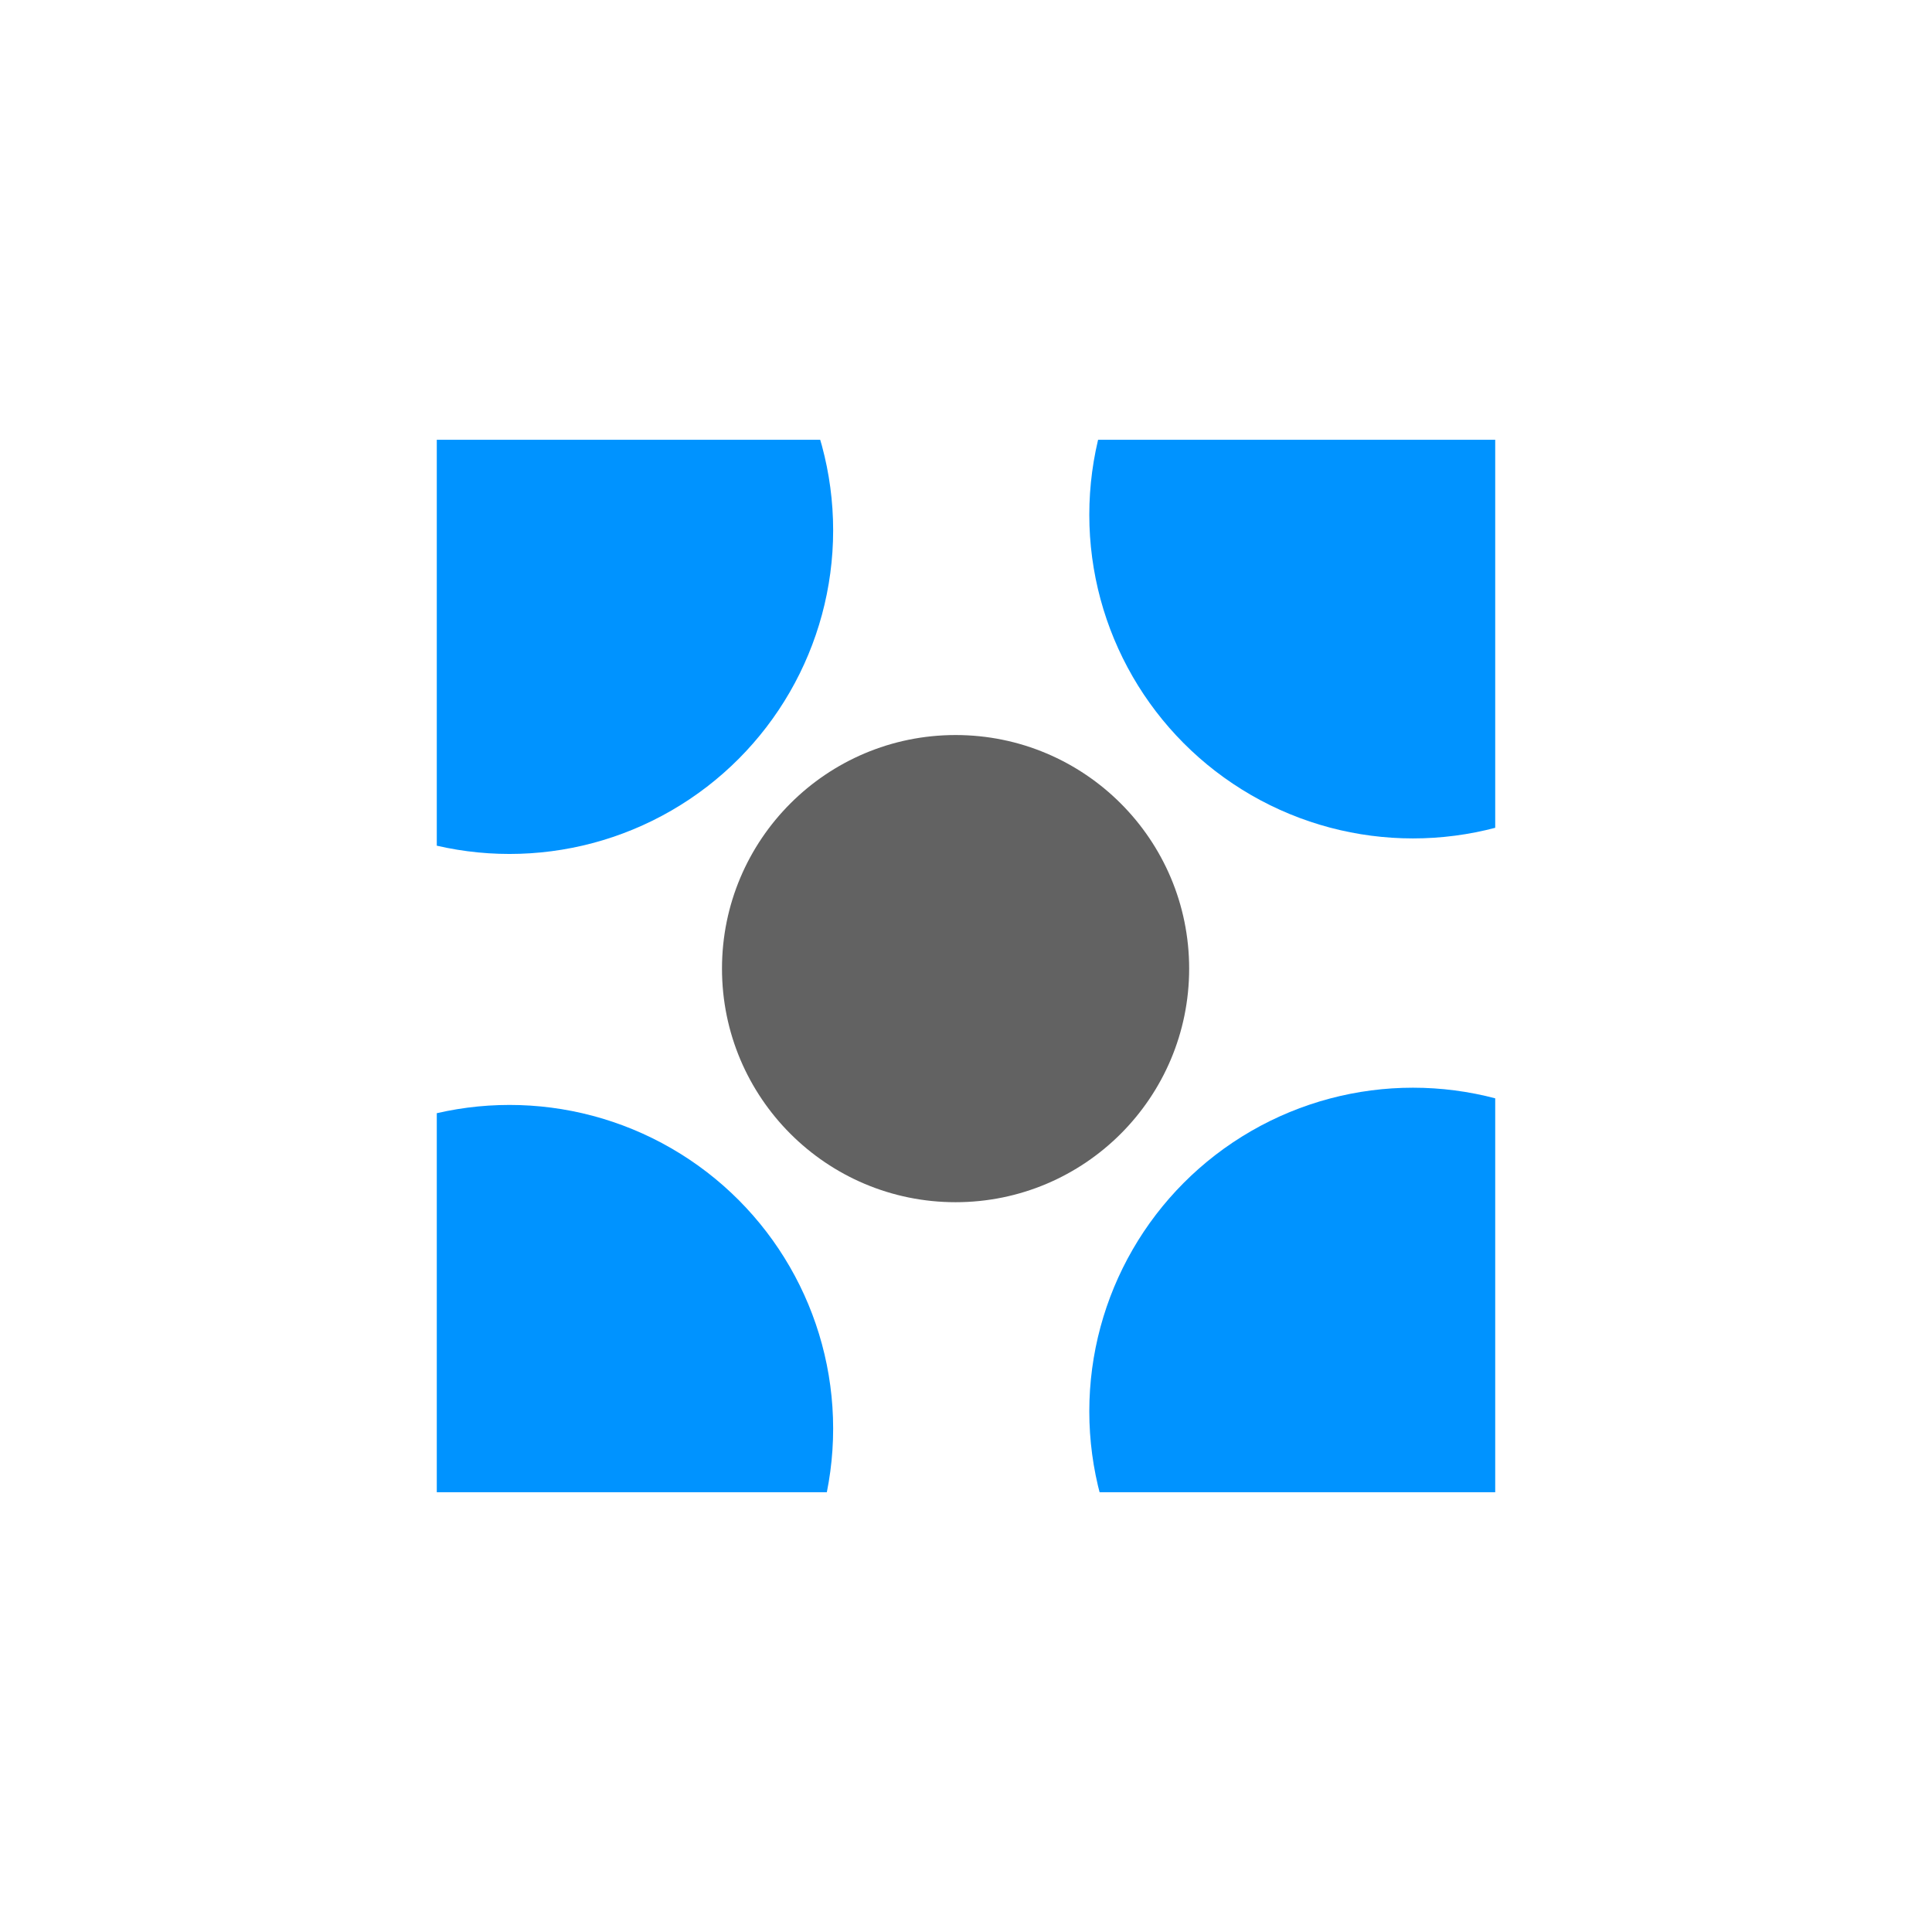
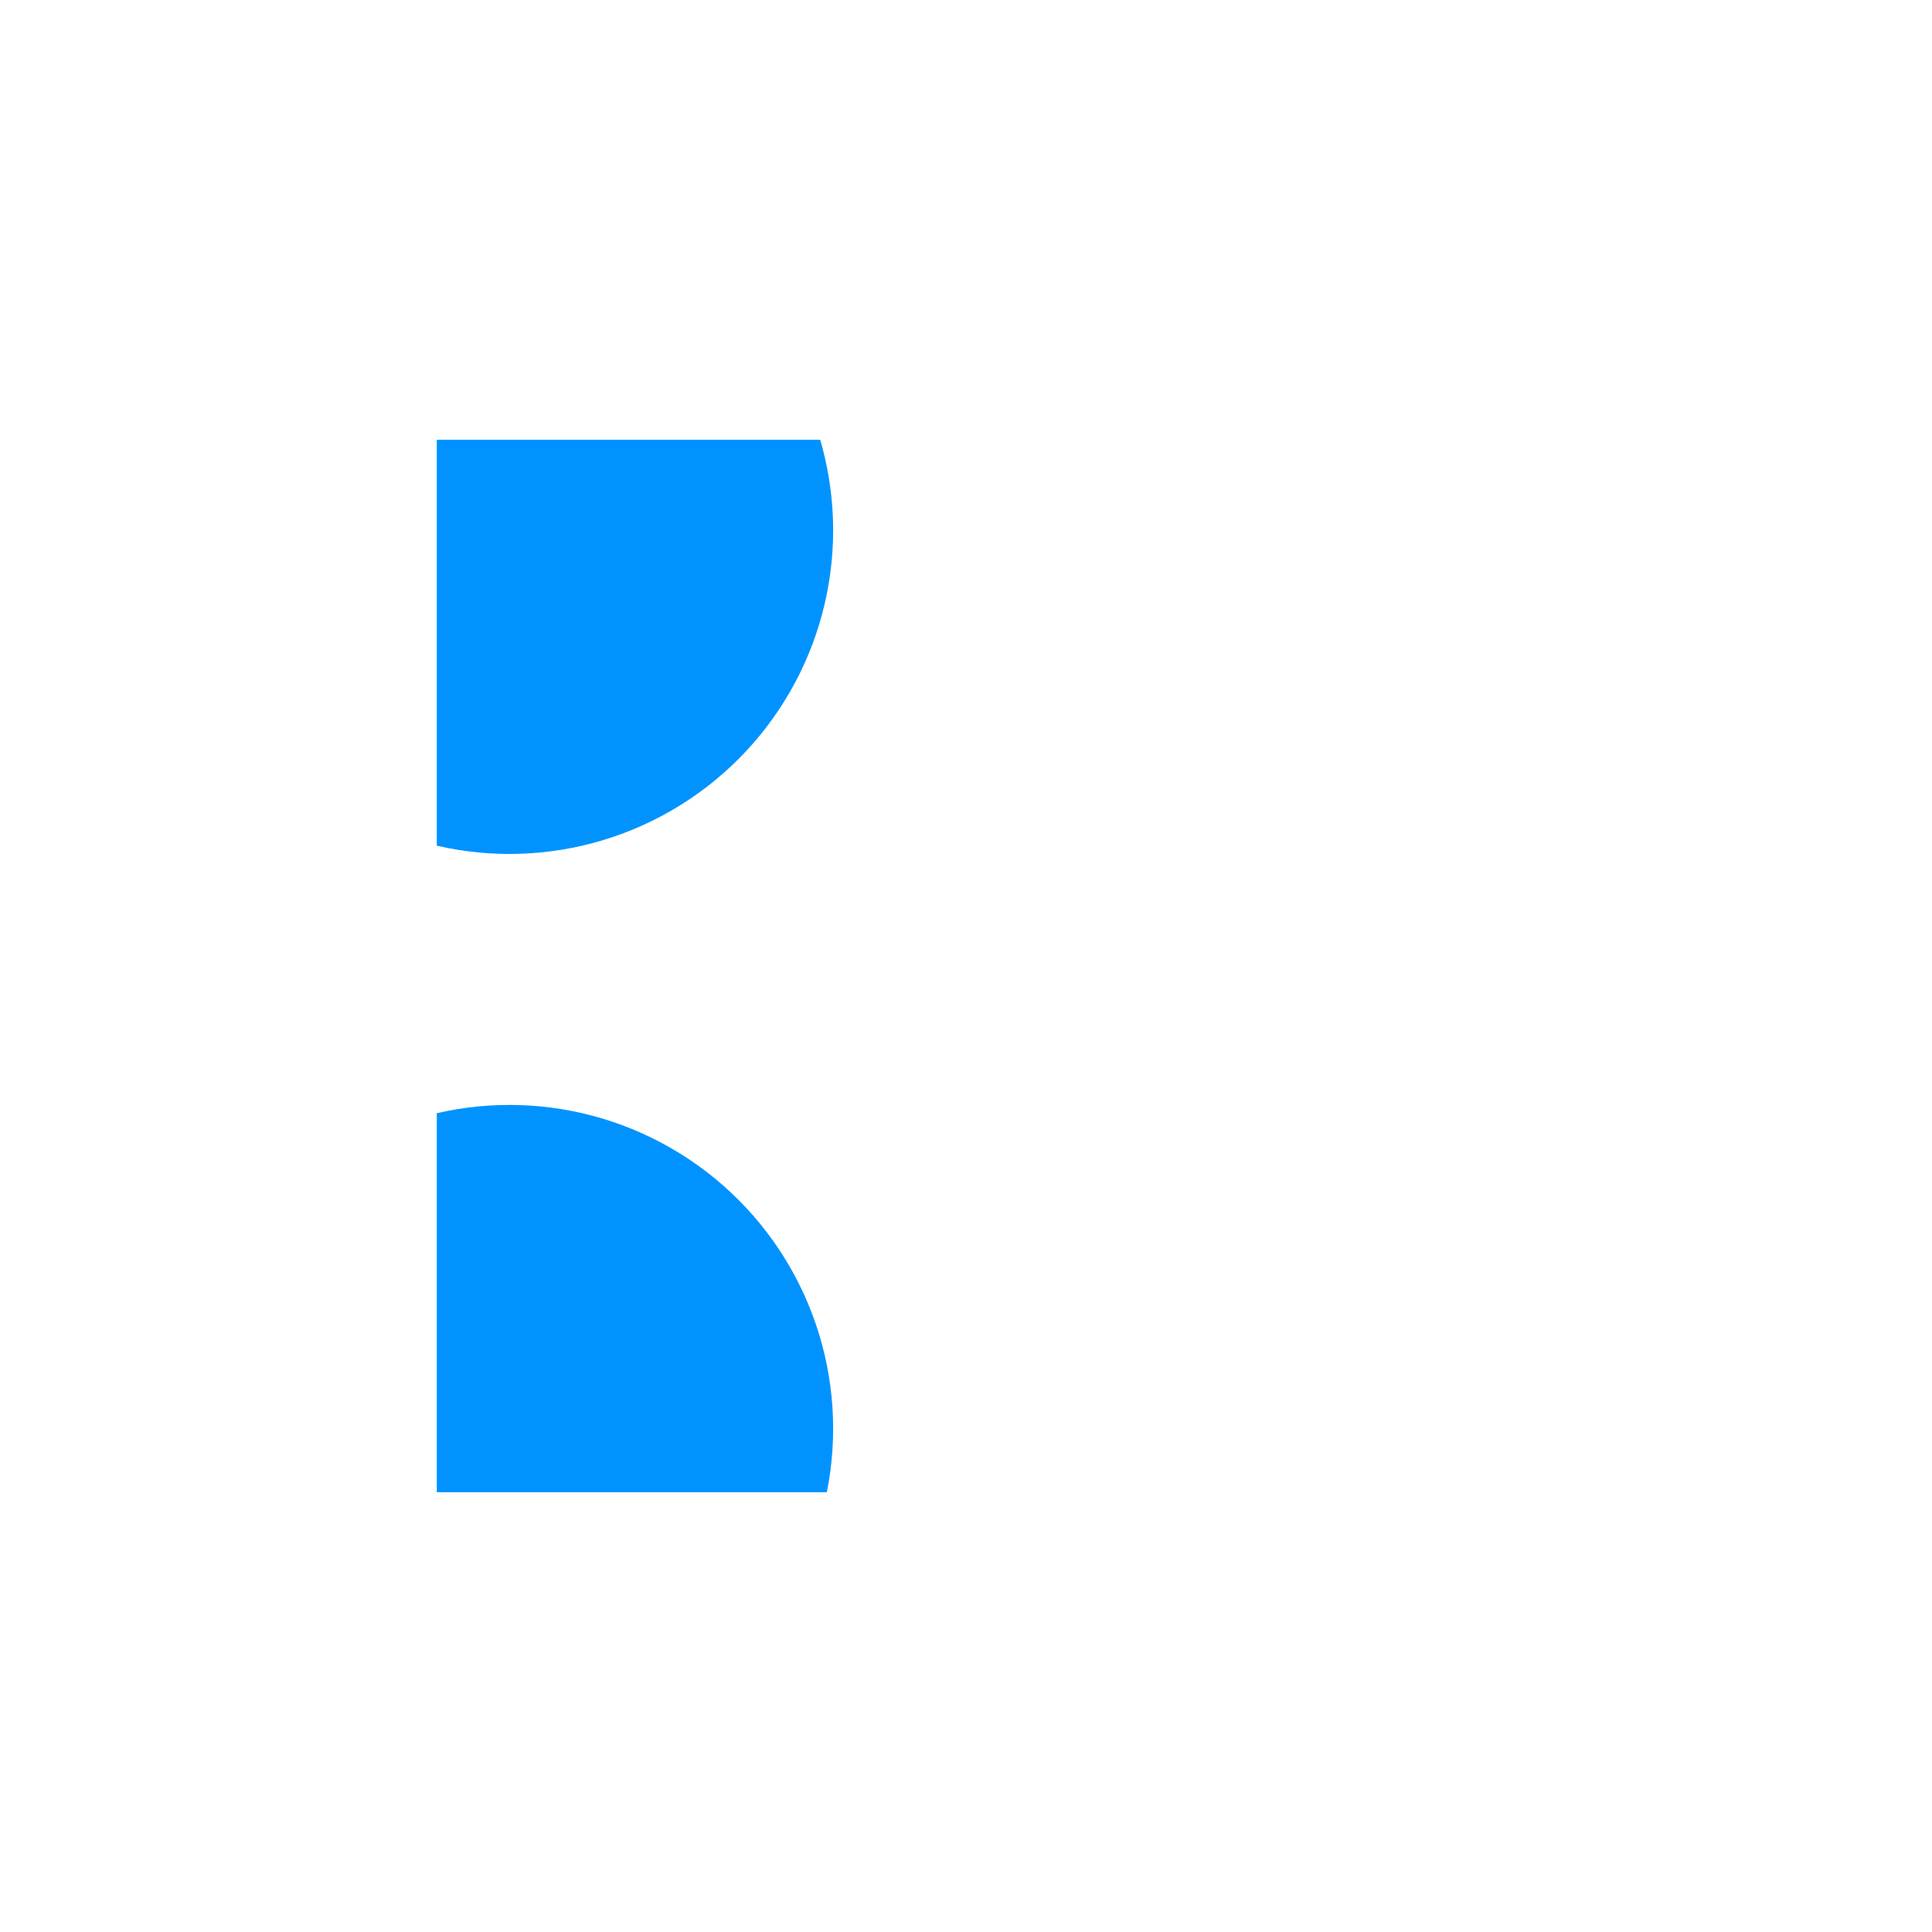
<svg xmlns="http://www.w3.org/2000/svg" id="Layer_1" data-name="Layer 1" viewBox="0 0 300 300">
  <defs>
    <clipPath id="clip-path">
      <rect x="67.824" y="68.289" width="164.352" height="163.423" fill="none" />
    </clipPath>
  </defs>
  <title>SLDP_Mark_Light</title>
-   <circle cx="148.381" cy="150.407" r="36.271" fill="#626262" />
  <g clip-path="url(#clip-path)">
    <circle cx="79.112" cy="82.343" r="50.259" fill="#0093ff" />
-     <circle cx="219.405" cy="79.931" r="50.259" fill="#0093ff" />
-     <circle cx="219.405" cy="219.157" r="50.259" fill="#0093ff" />
    <circle cx="79.112" cy="221.833" r="50.259" fill="#0093ff" />
  </g>
</svg>